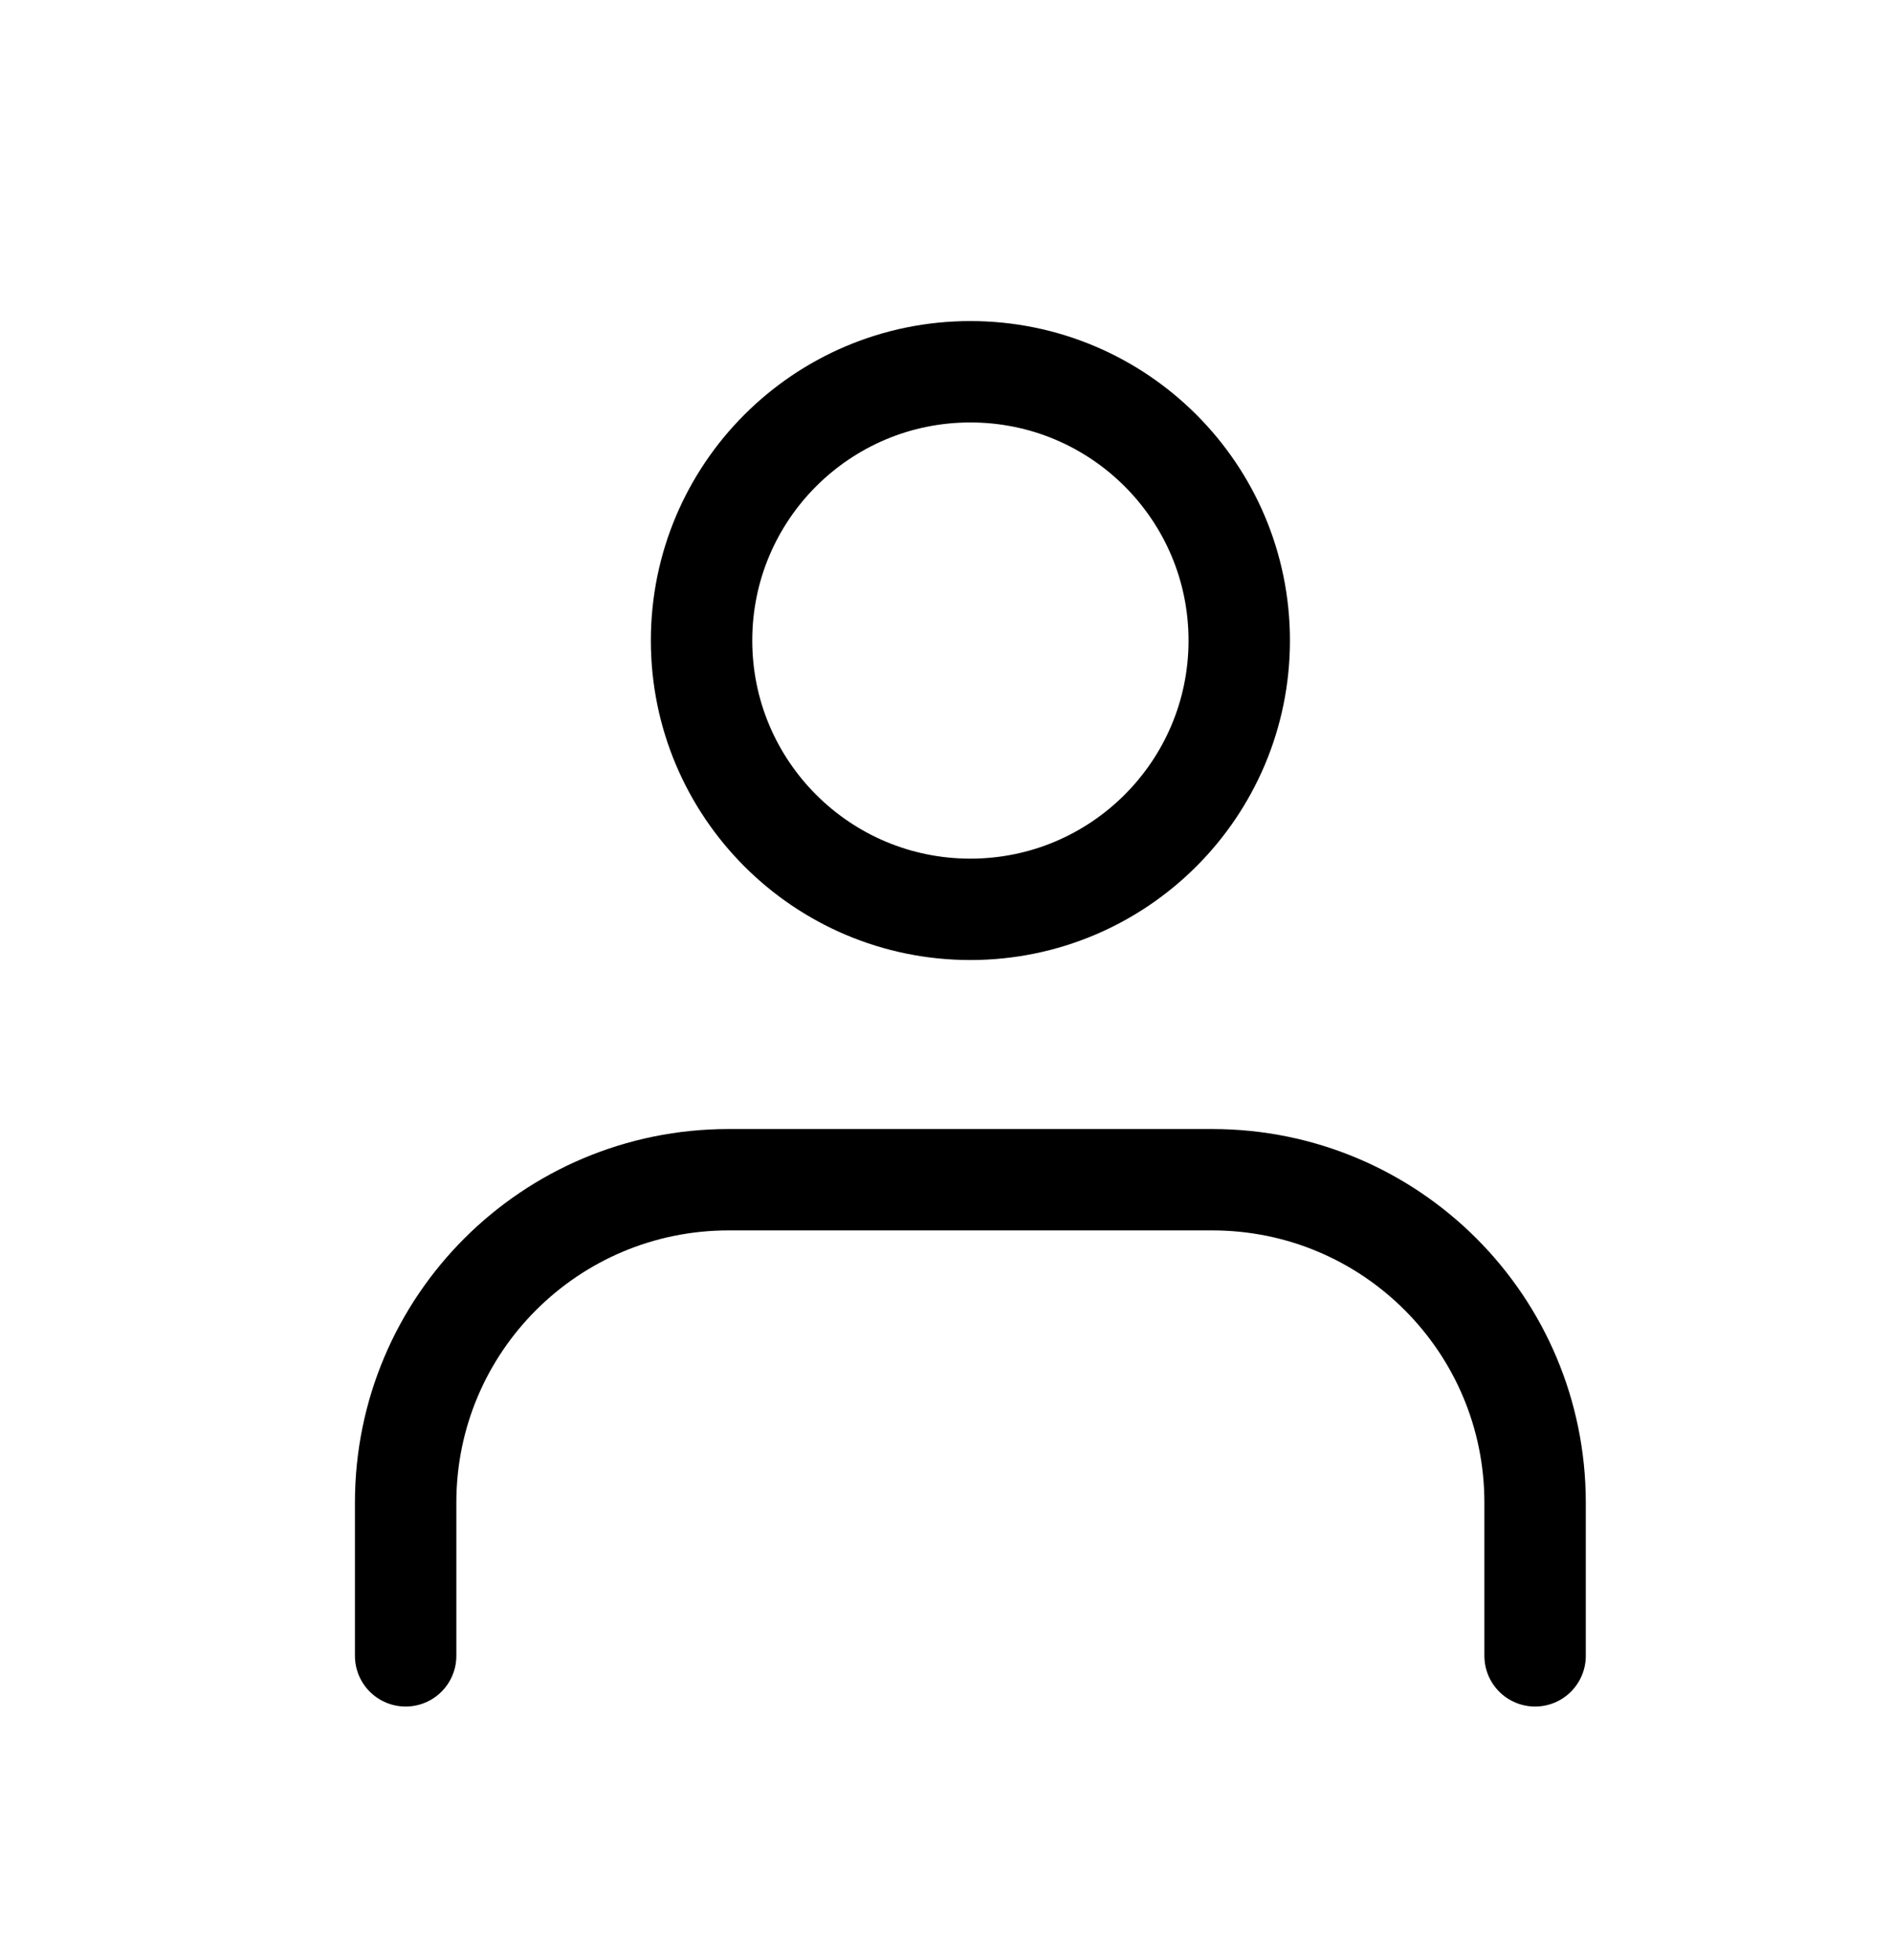
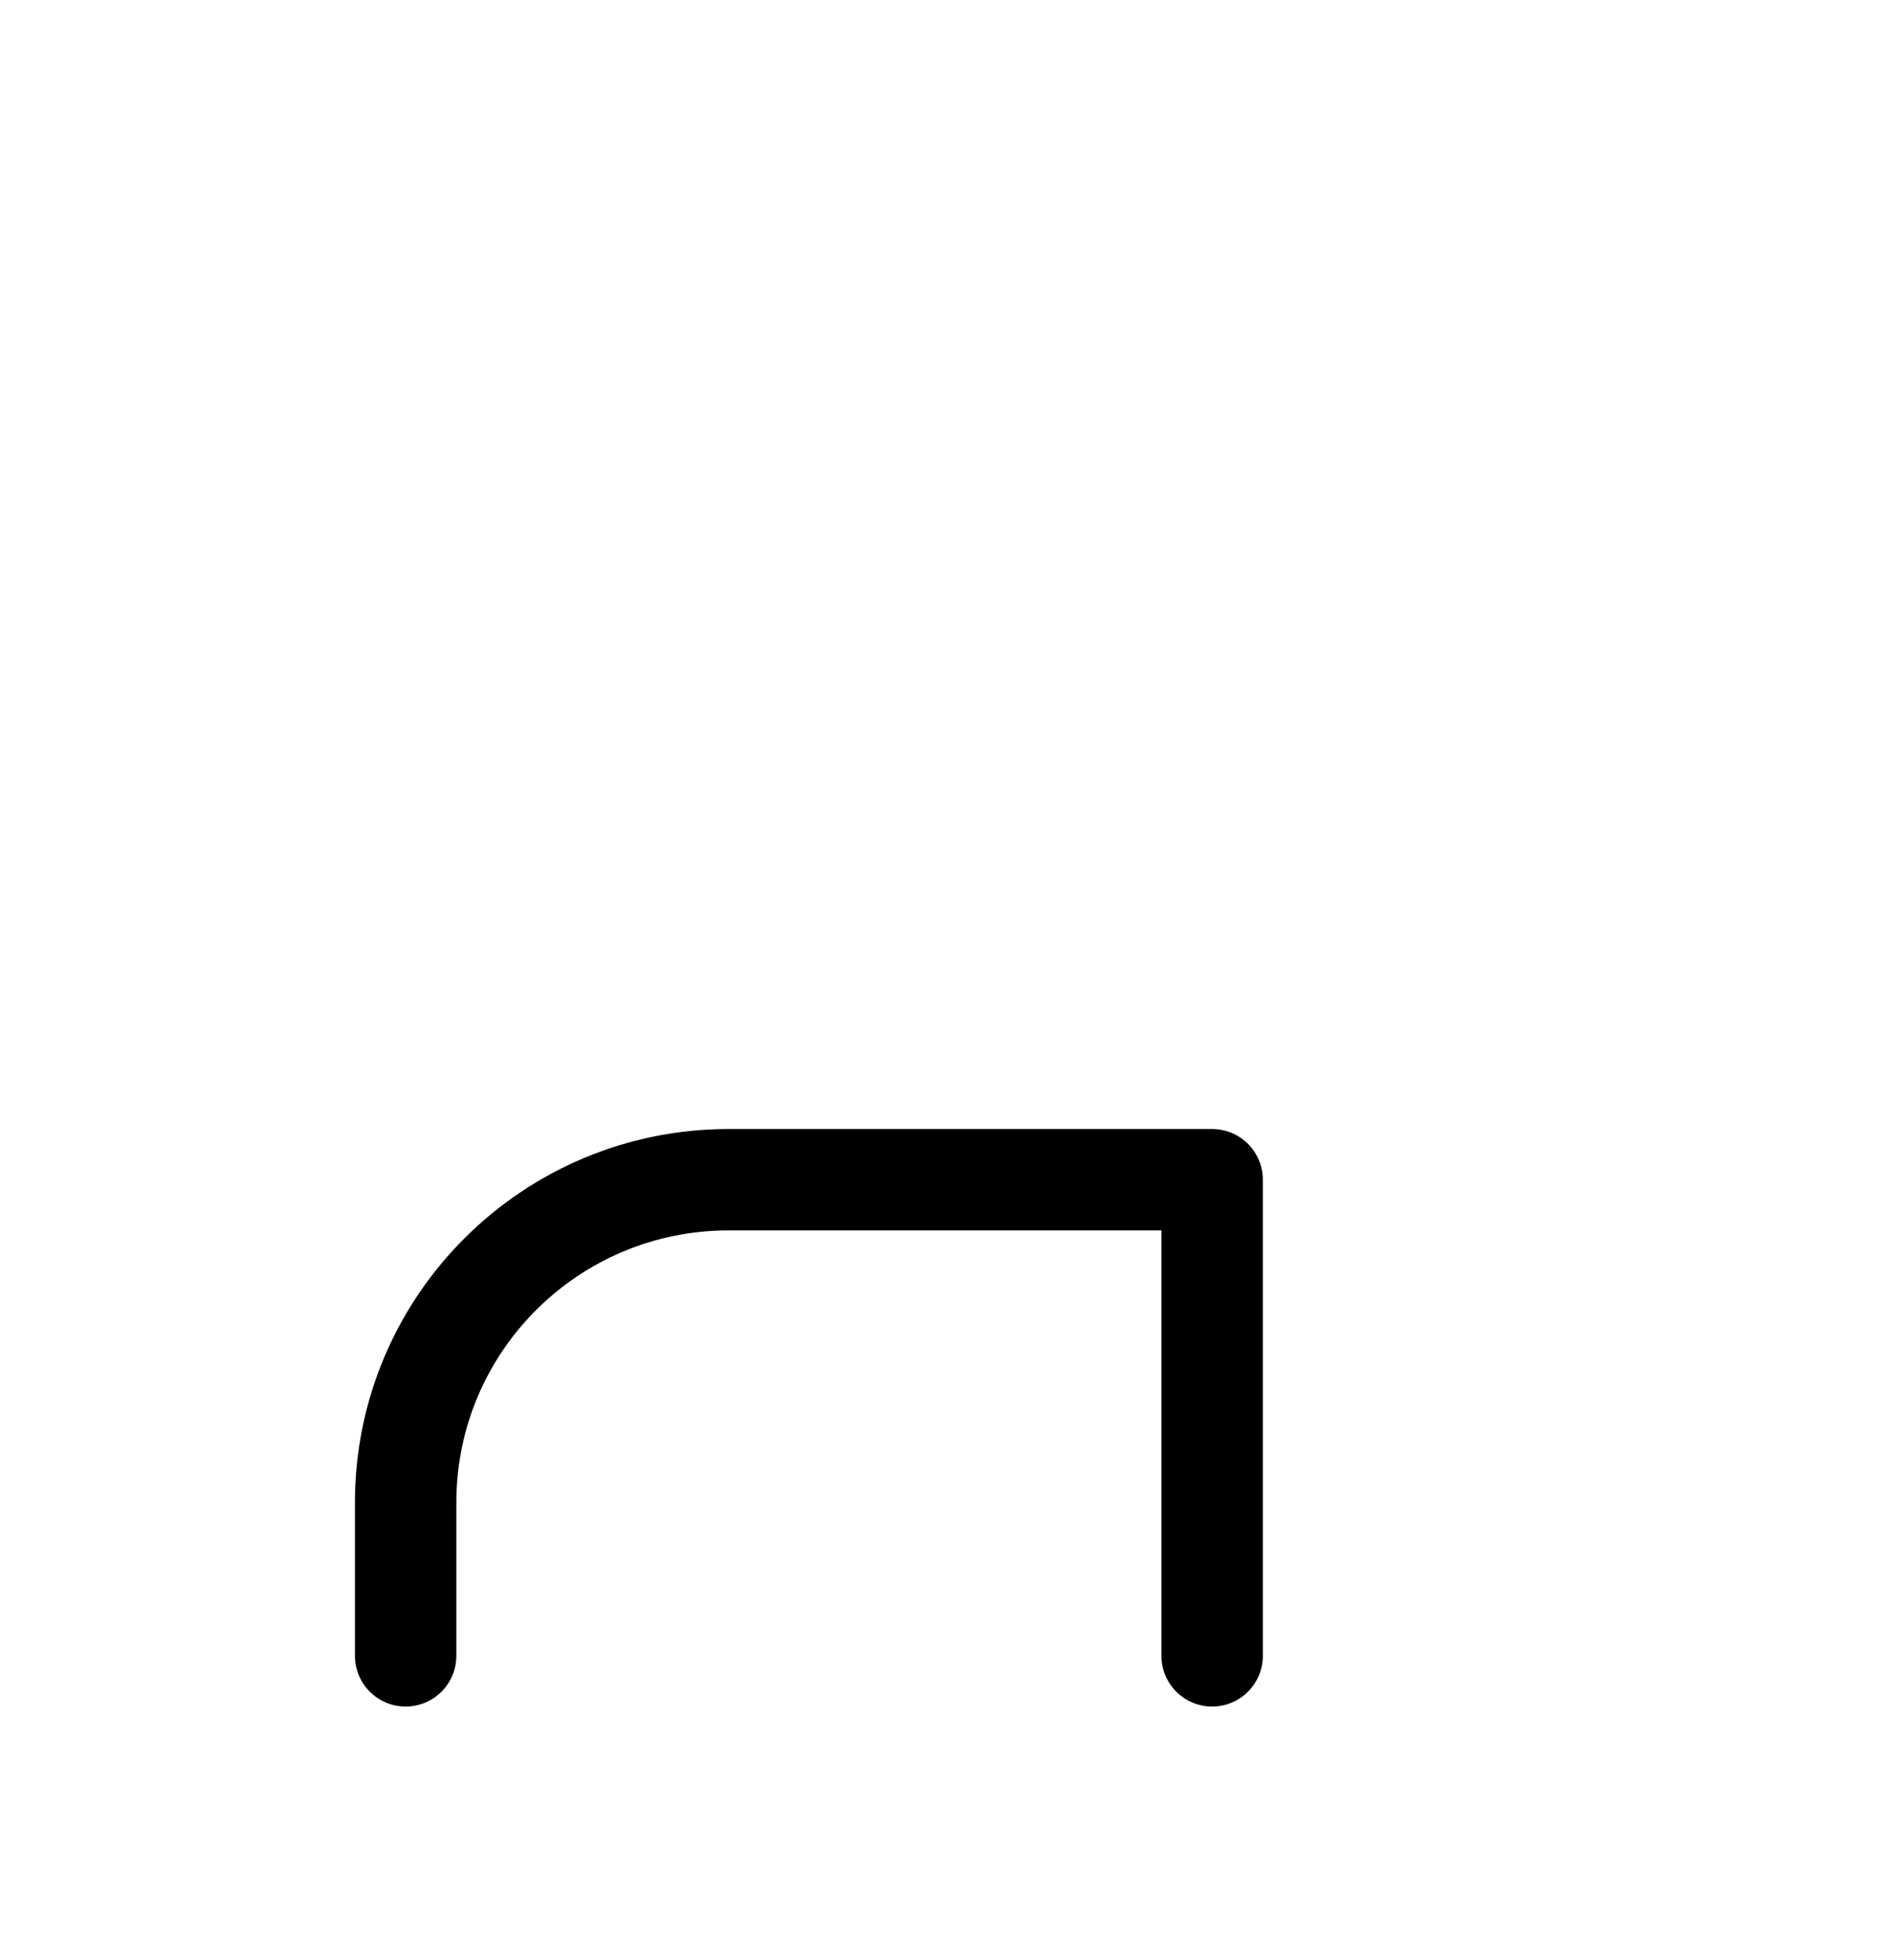
<svg xmlns="http://www.w3.org/2000/svg" width="28" height="29" viewBox="0 0 28 29" fill="none">
-   <path d="M14.353 13.453C16.549 13.453 18.33 11.672 18.33 9.476C18.33 7.28 16.549 5.5 14.353 5.5C12.157 5.5 10.377 7.28 10.377 9.476C10.377 11.672 12.157 13.453 14.353 13.453Z" stroke="black" stroke-width="1.5" stroke-linecap="round" stroke-linejoin="round" />
-   <path d="M6 24.497V22.23C6 19.584 8.144 17.453 10.777 17.453H17.929C20.576 17.453 22.706 19.597 22.706 22.23V24.497" stroke="black" stroke-width="1.5" stroke-linecap="round" stroke-linejoin="round" />
+   <path d="M6 24.497V22.23C6 19.584 8.144 17.453 10.777 17.453H17.929V24.497" stroke="black" stroke-width="1.5" stroke-linecap="round" stroke-linejoin="round" />
</svg>